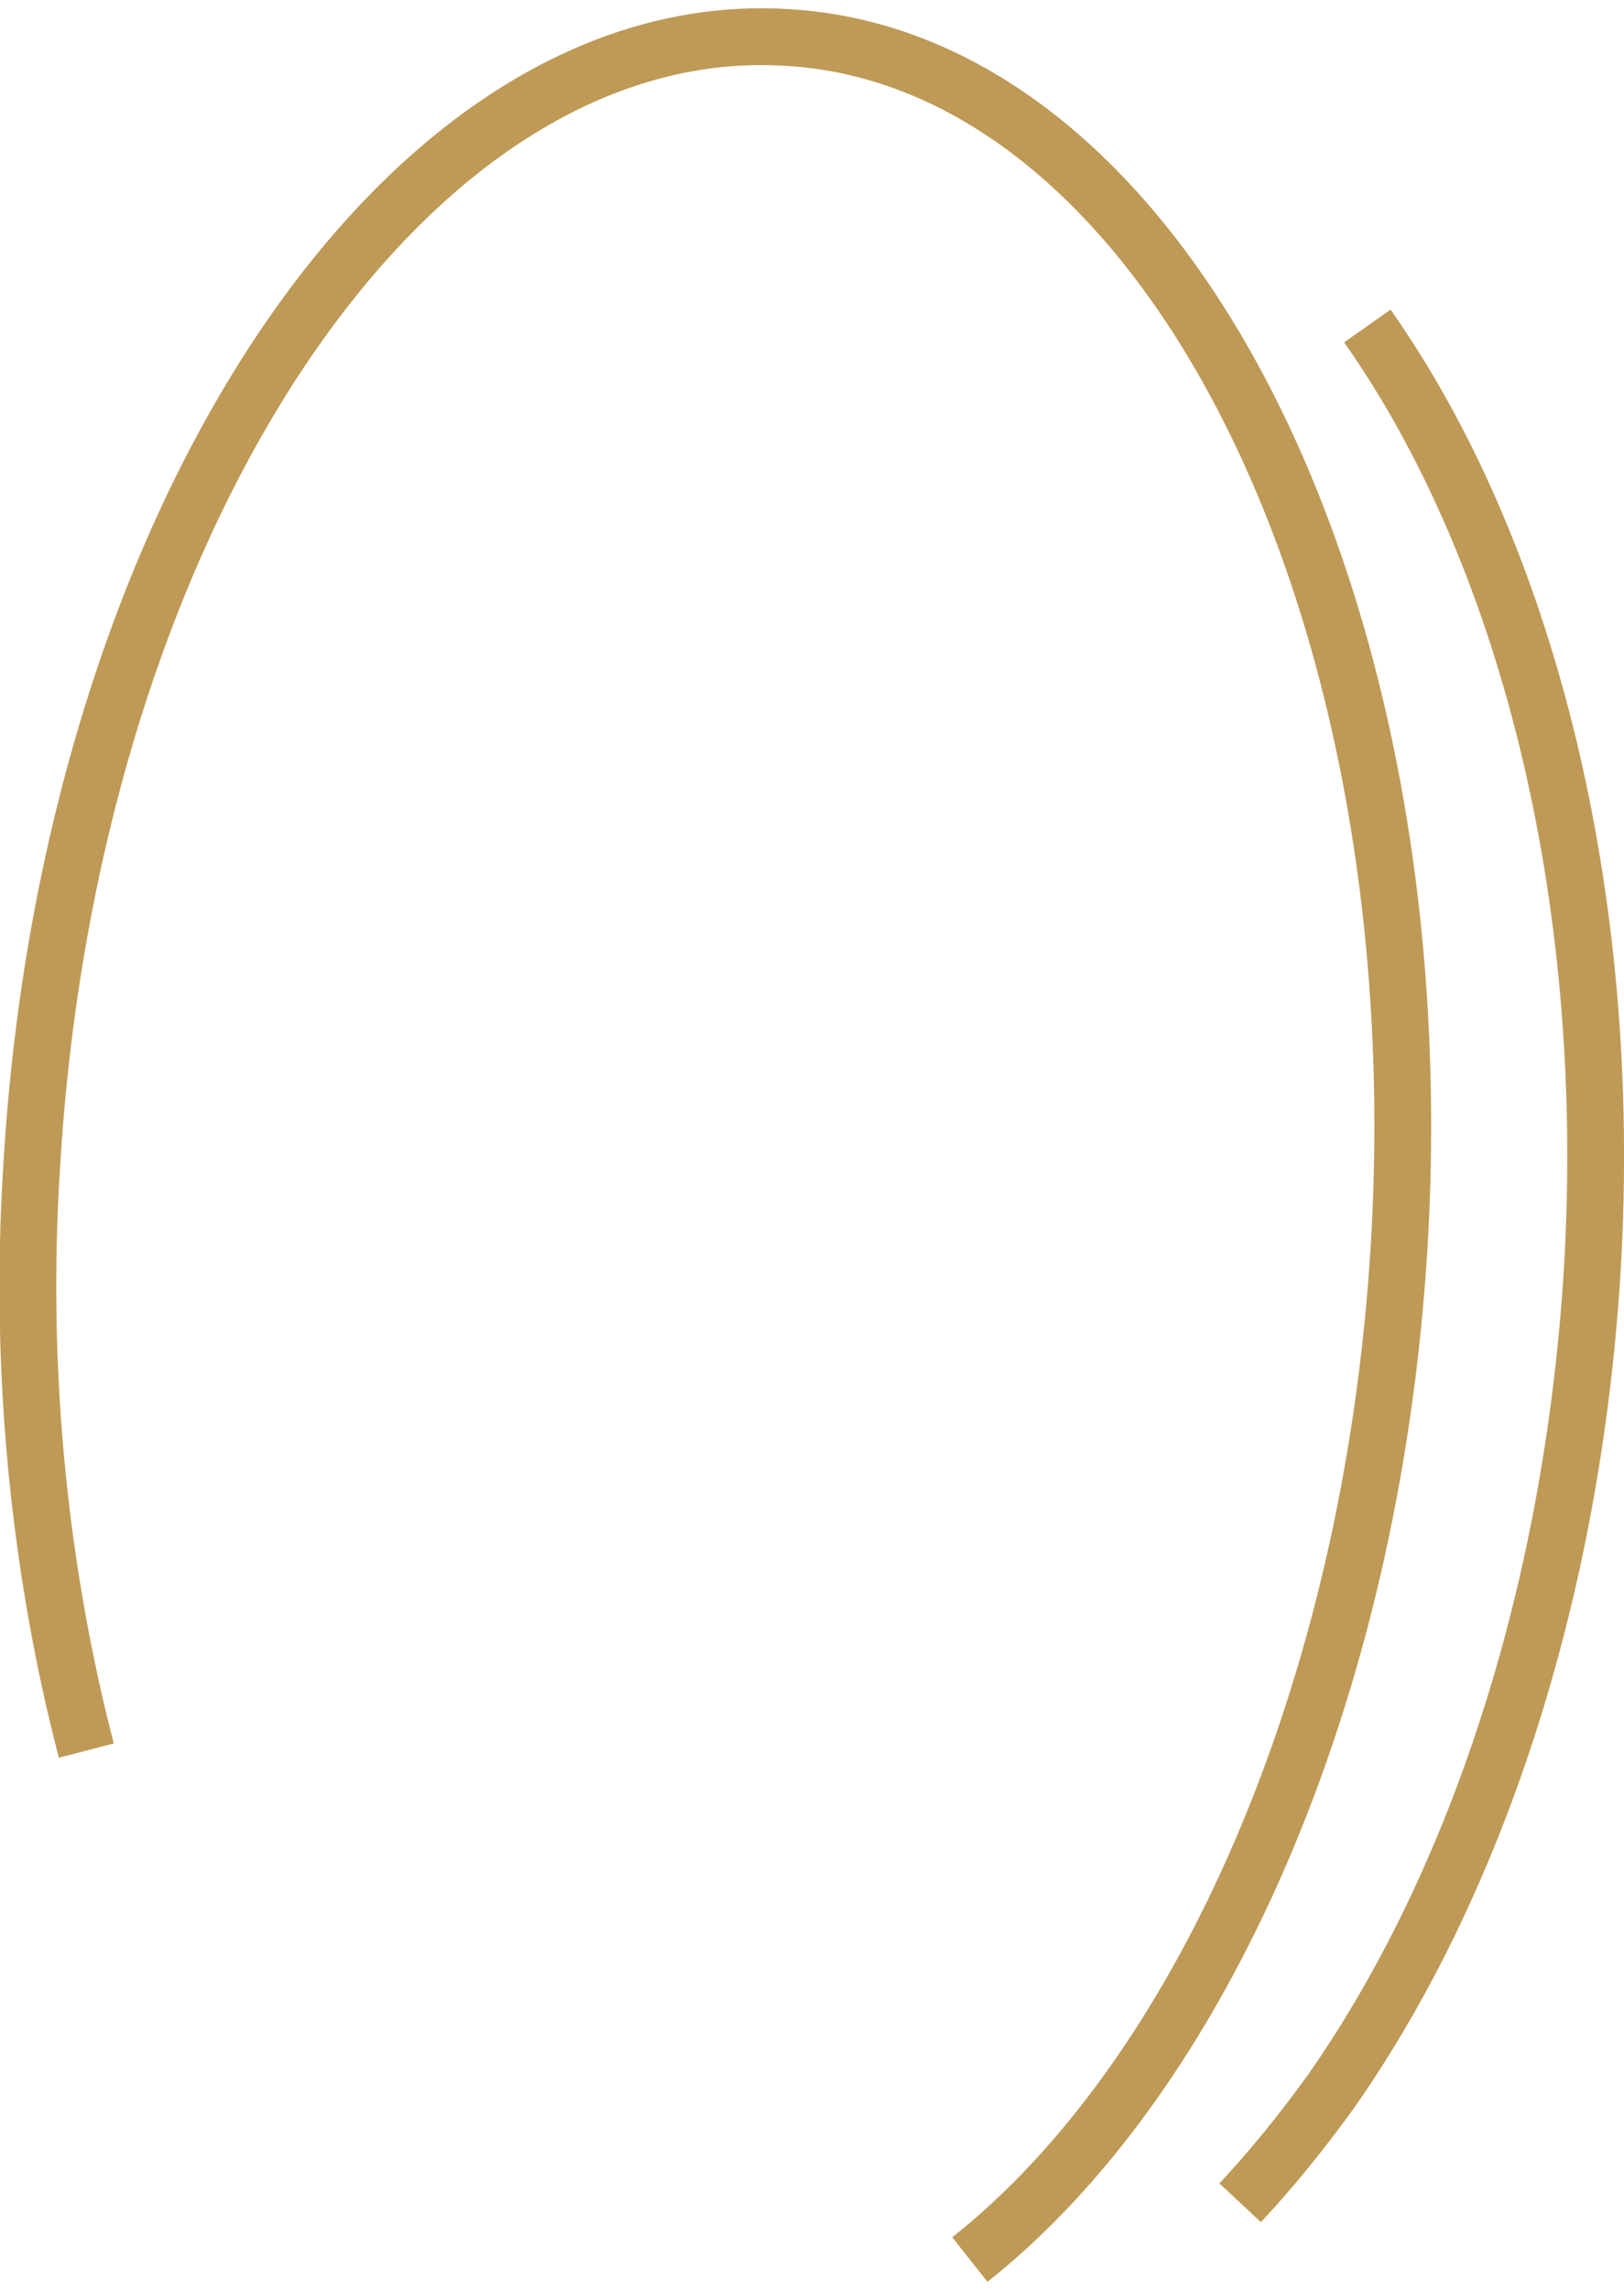
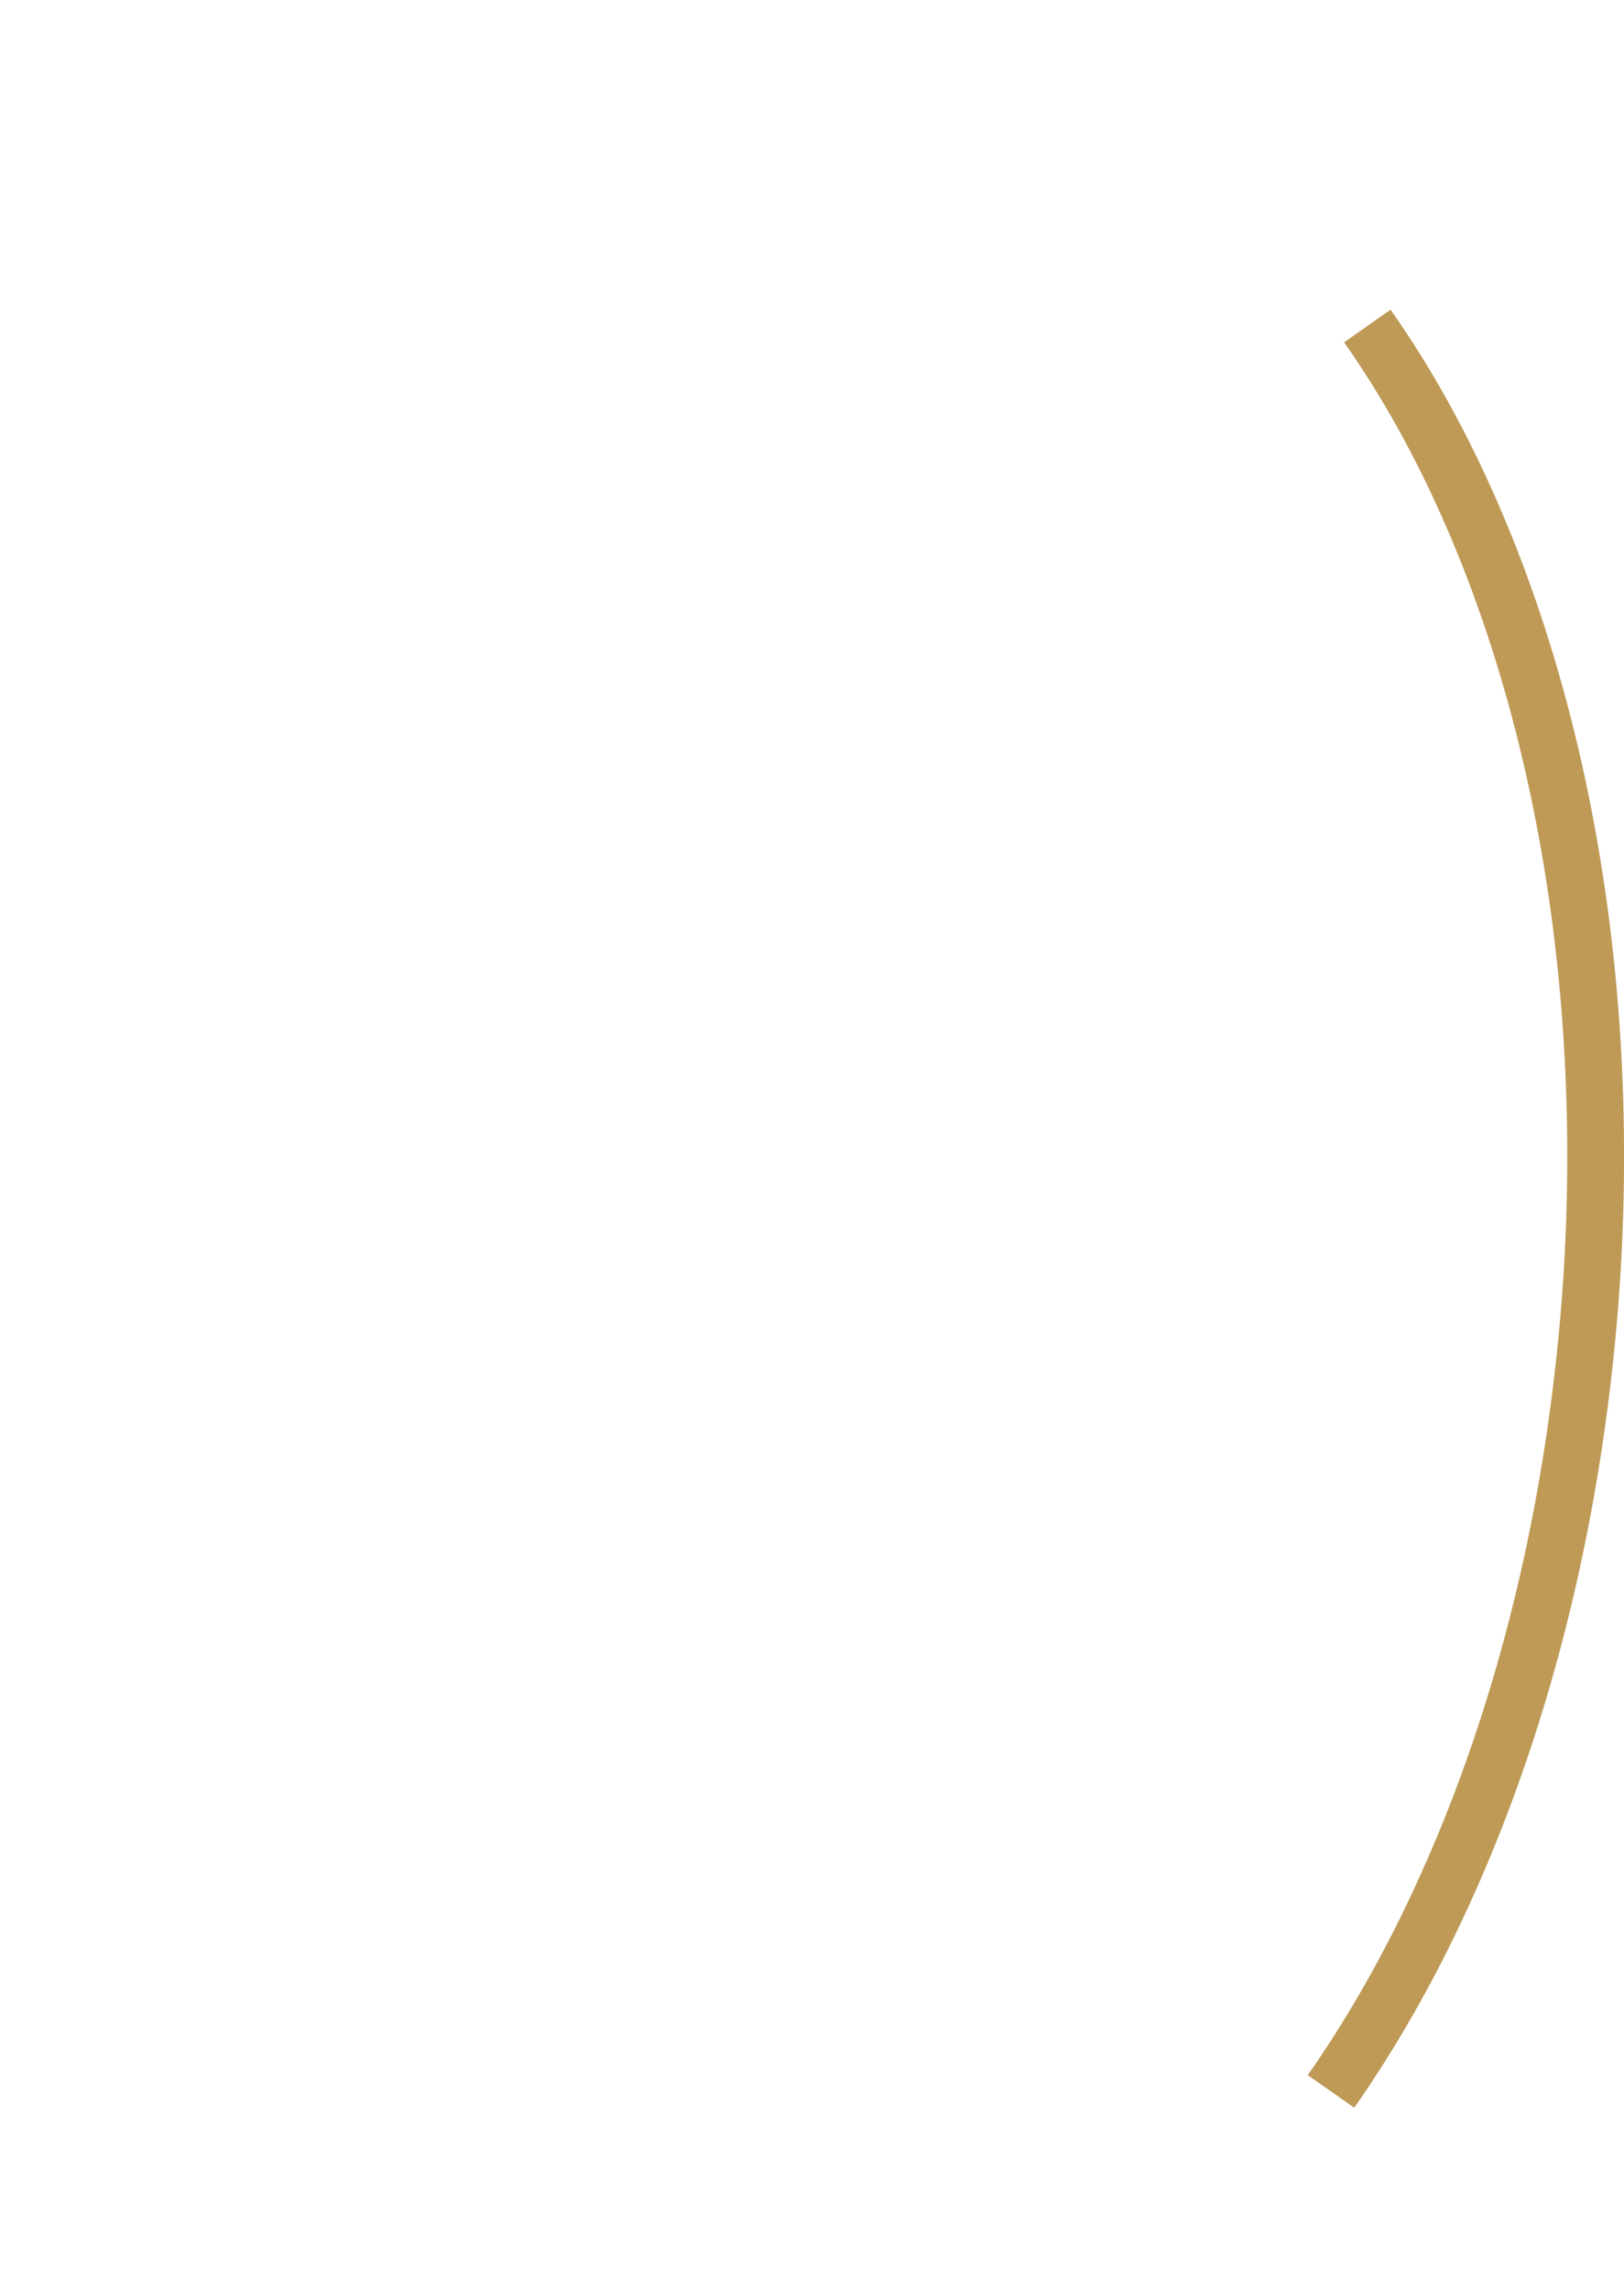
<svg xmlns="http://www.w3.org/2000/svg" width="227" height="320" viewBox="0 0 227 320" fill="none">
  <g clip-path="url(#clip0_770_53)">
-     <path d="M135.565 315.726C167.631 290.327 191.759 236.99 195.569 174.129C200.966 83.964 162.551 8.086 109.849 5.228C56.829 2.053 9.842 72.534 4.445 162.7C2.54 192.225 5.714 220.164 12.064 244.61" stroke="#BE9A56" stroke-width="7.937" stroke-miterlimit="22.926" />
-     <path d="M191.124 45.549C213.031 76.662 225.73 124.602 222.555 177.622C219.698 223.339 206.046 263.659 186.045 292.233C181.917 297.947 177.79 303.027 173.345 307.789" stroke="#BE9A56" stroke-width="7.937" stroke-miterlimit="22.926" />
+     <path d="M191.124 45.549C213.031 76.662 225.73 124.602 222.555 177.622C219.698 223.339 206.046 263.659 186.045 292.233" stroke="#BE9A56" stroke-width="7.937" stroke-miterlimit="22.926" />
  </g>
  <defs>
    <clipPath id="clip0_770_53">
      <rect width="227" height="319" fill="white" transform="translate(0 0.5)" />
    </clipPath>
  </defs>
</svg>